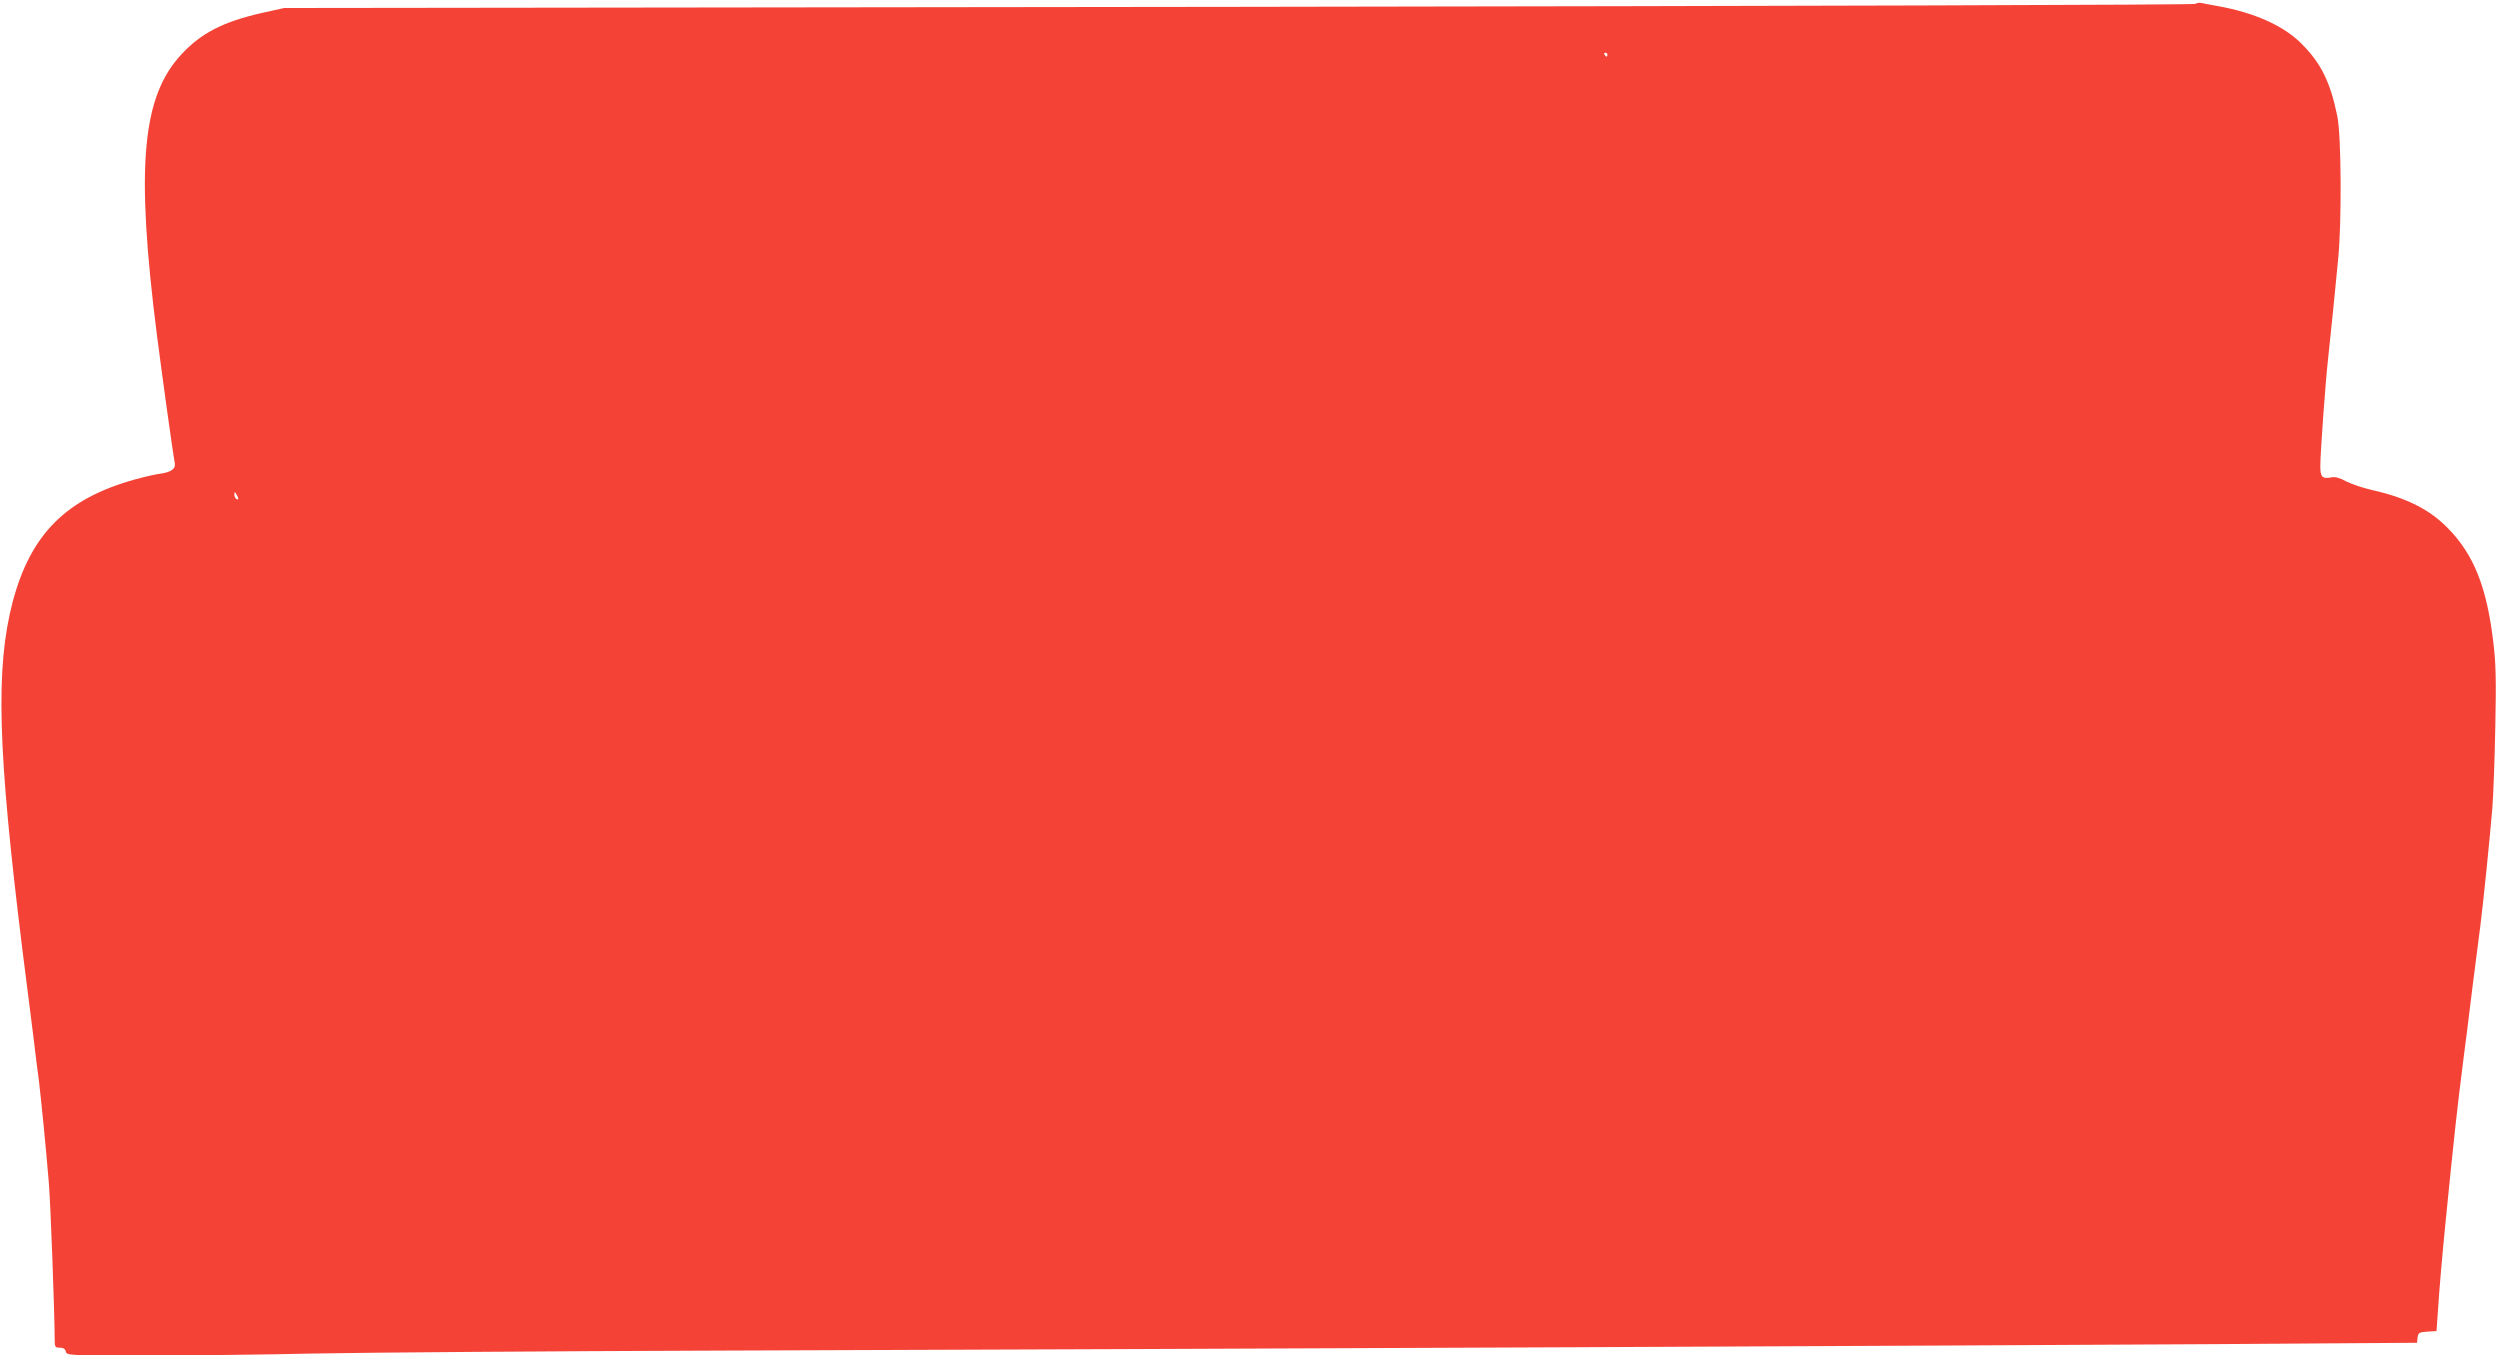
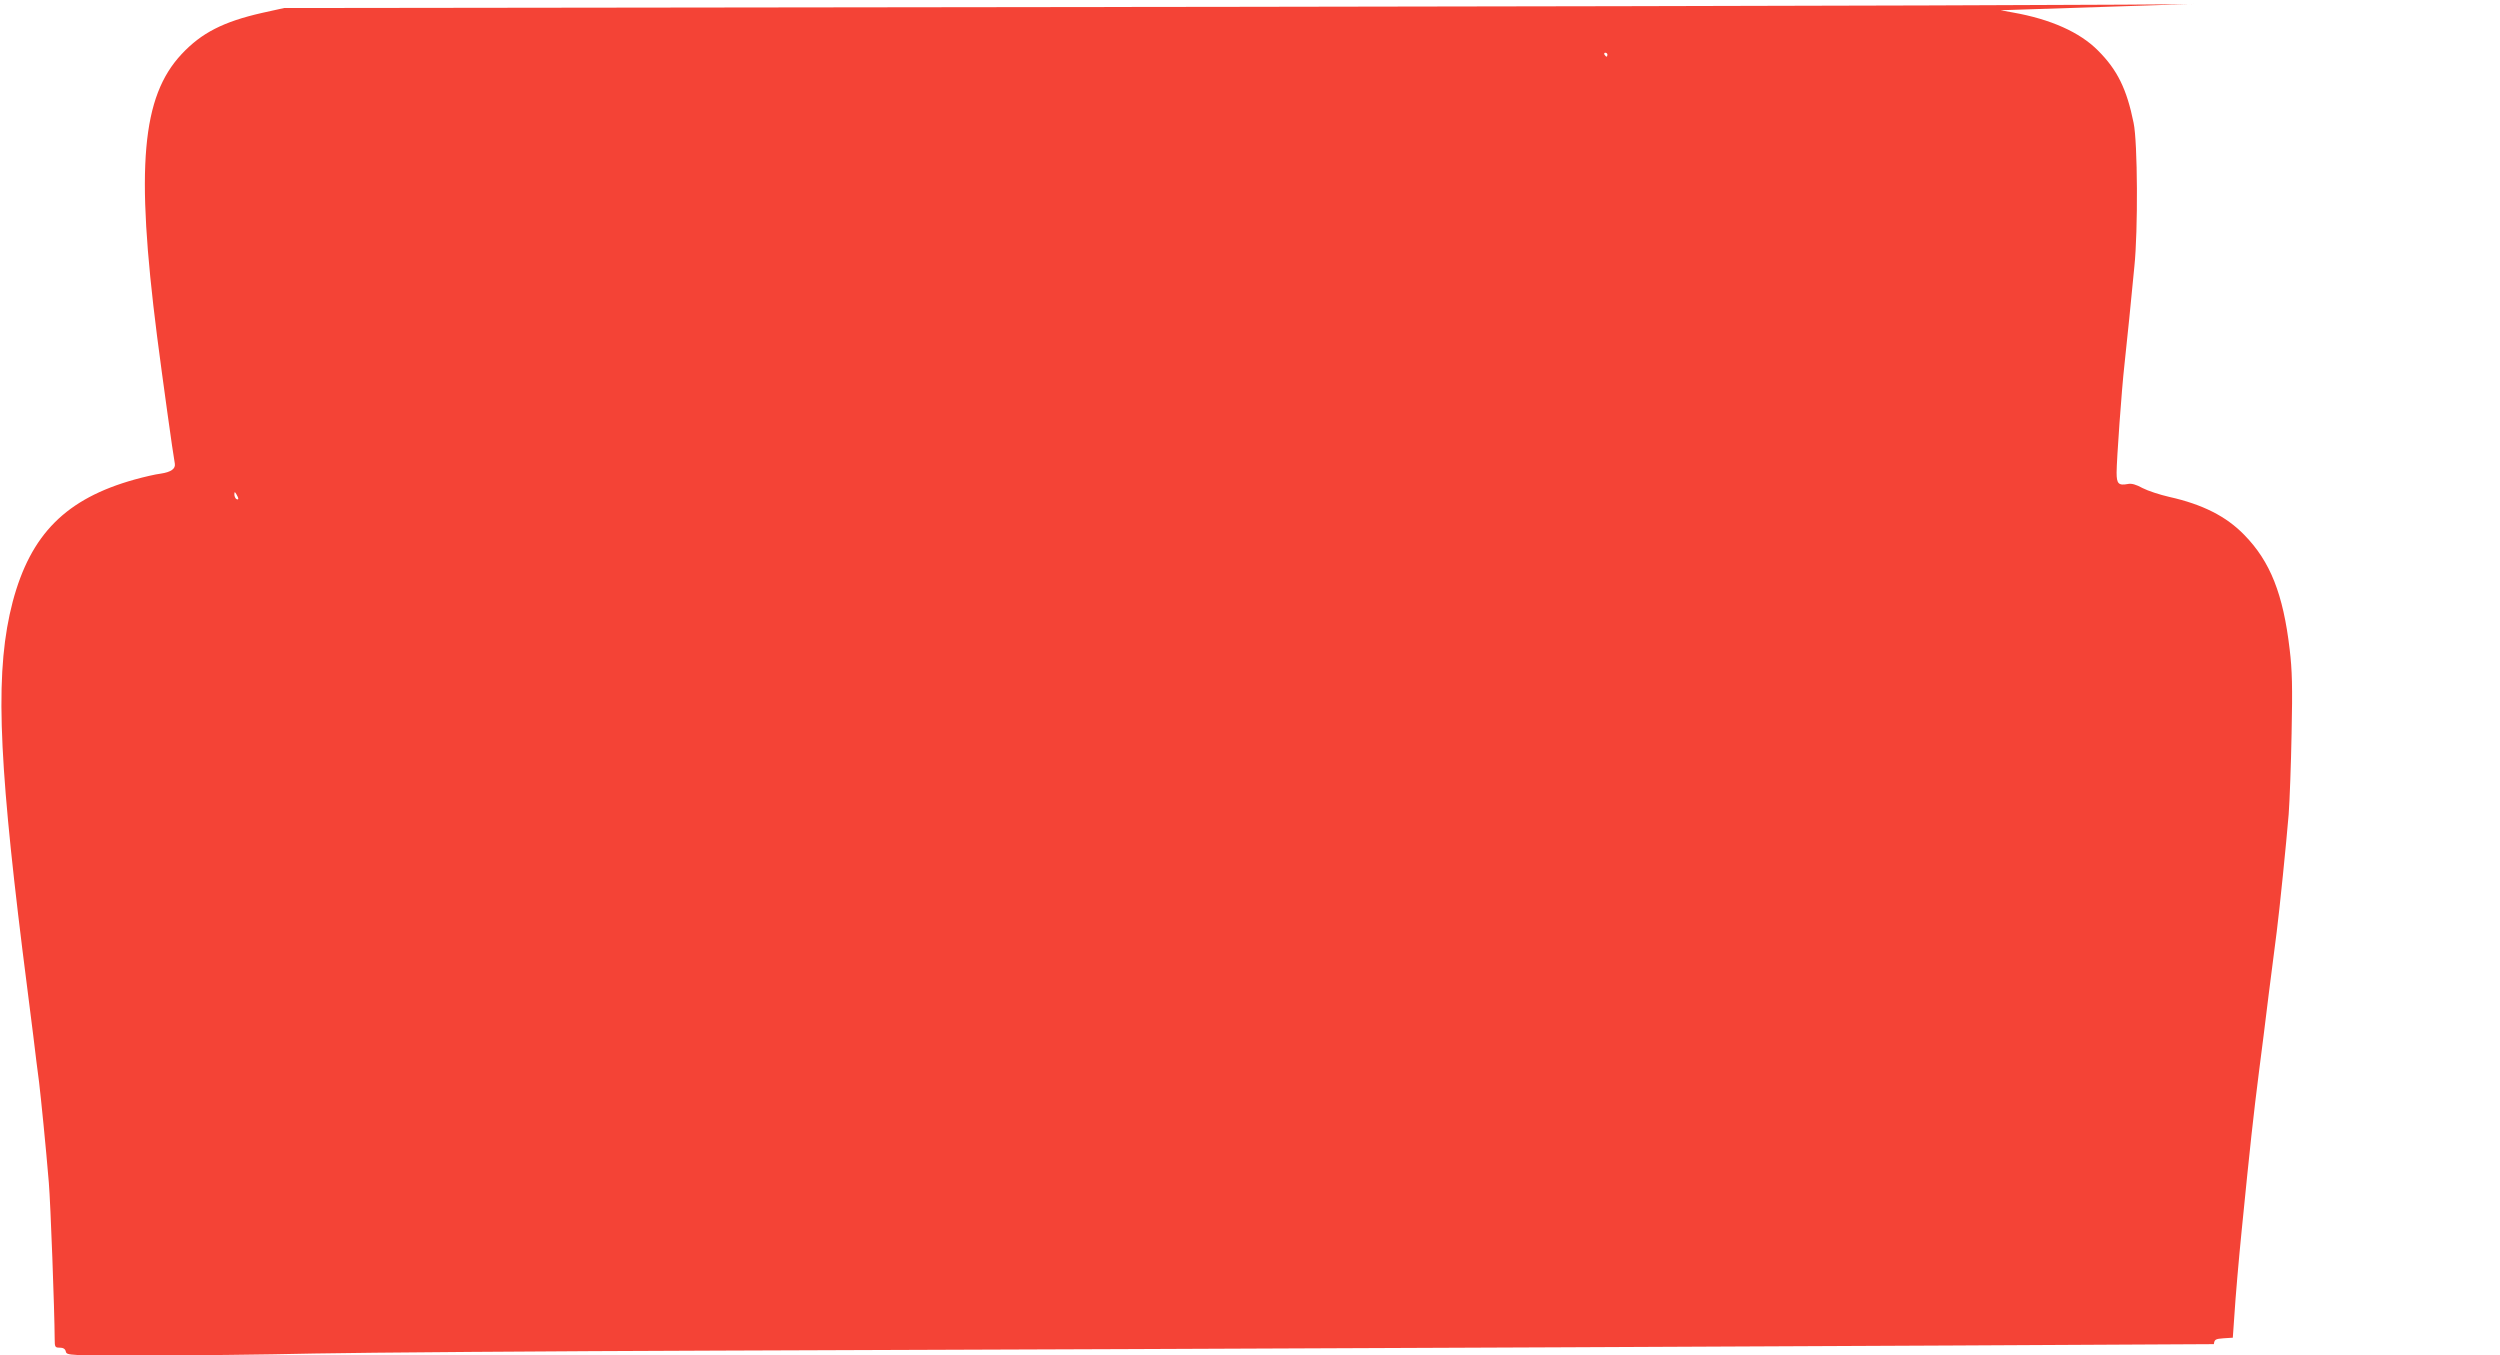
<svg xmlns="http://www.w3.org/2000/svg" version="1.0" width="1280pt" height="694pt" viewBox="0 0 1280 694" preserveAspectRatio="xMidYMid meet">
  <g transform="translate(0,694) scale(0.1,-0.1)" fill="#f44336" stroke="none">
-     <path d="M11239 6920 c-9 -5 -2017 -11 -4900 -15 l-4884 -6 -113 -25 c-198 -45 -310 -102 -412 -211 -204 -218 -236 -578 -126 -1443 27 -209 82 -607 91 -653 5 -27 -19 -44 -72 -52 -26 -3 -86 -17 -133 -30 -352 -98 -533 -280 -625 -626 -89 -341 -77 -758 50 -1784 19 -148 43 -344 55 -435 11 -91 24 -199 30 -240 10 -85 34 -322 50 -515 9 -108 29 -648 30 -802 0 -40 2 -43 26 -43 17 0 28 -6 31 -20 5 -20 14 -20 405 -20 220 0 610 4 867 10 256 5 1193 12 2081 15 2475 8 6485 26 7645 33 l1040 7 3 27 c3 24 8 27 50 30 l47 3 7 100 c7 113 24 305 38 445 45 453 60 588 90 825 11 83 33 258 49 390 17 132 35 276 41 320 14 109 49 453 61 600 5 66 12 253 15 415 5 235 3 323 -10 430 -33 282 -99 449 -232 585 -93 96 -215 157 -385 195 -48 11 -109 31 -136 45 -32 18 -57 25 -75 21 -48 -9 -58 1 -58 58 0 63 26 428 40 551 5 50 16 158 25 240 8 83 20 202 26 265 19 181 17 637 -4 735 -35 173 -83 271 -182 370 -93 94 -243 161 -436 195 -35 6 -71 13 -79 15 -8 2 -22 0 -31 -5z m-3009 -260 c0 -5 -2 -10 -4 -10 -3 0 -8 5 -11 10 -3 6 -1 10 4 10 6 0 11 -4 11 -10z m-7010 -2273 c0 -5 -4 -5 -10 -2 -5 3 -10 14 -10 23 0 15 2 15 10 2 5 -8 10 -19 10 -23z" />
+     <path d="M11239 6920 c-9 -5 -2017 -11 -4900 -15 l-4884 -6 -113 -25 c-198 -45 -310 -102 -412 -211 -204 -218 -236 -578 -126 -1443 27 -209 82 -607 91 -653 5 -27 -19 -44 -72 -52 -26 -3 -86 -17 -133 -30 -352 -98 -533 -280 -625 -626 -89 -341 -77 -758 50 -1784 19 -148 43 -344 55 -435 11 -91 24 -199 30 -240 10 -85 34 -322 50 -515 9 -108 29 -648 30 -802 0 -40 2 -43 26 -43 17 0 28 -6 31 -20 5 -20 14 -20 405 -20 220 0 610 4 867 10 256 5 1193 12 2081 15 2475 8 6485 26 7645 33 c3 24 8 27 50 30 l47 3 7 100 c7 113 24 305 38 445 45 453 60 588 90 825 11 83 33 258 49 390 17 132 35 276 41 320 14 109 49 453 61 600 5 66 12 253 15 415 5 235 3 323 -10 430 -33 282 -99 449 -232 585 -93 96 -215 157 -385 195 -48 11 -109 31 -136 45 -32 18 -57 25 -75 21 -48 -9 -58 1 -58 58 0 63 26 428 40 551 5 50 16 158 25 240 8 83 20 202 26 265 19 181 17 637 -4 735 -35 173 -83 271 -182 370 -93 94 -243 161 -436 195 -35 6 -71 13 -79 15 -8 2 -22 0 -31 -5z m-3009 -260 c0 -5 -2 -10 -4 -10 -3 0 -8 5 -11 10 -3 6 -1 10 4 10 6 0 11 -4 11 -10z m-7010 -2273 c0 -5 -4 -5 -10 -2 -5 3 -10 14 -10 23 0 15 2 15 10 2 5 -8 10 -19 10 -23z" />
  </g>
</svg>